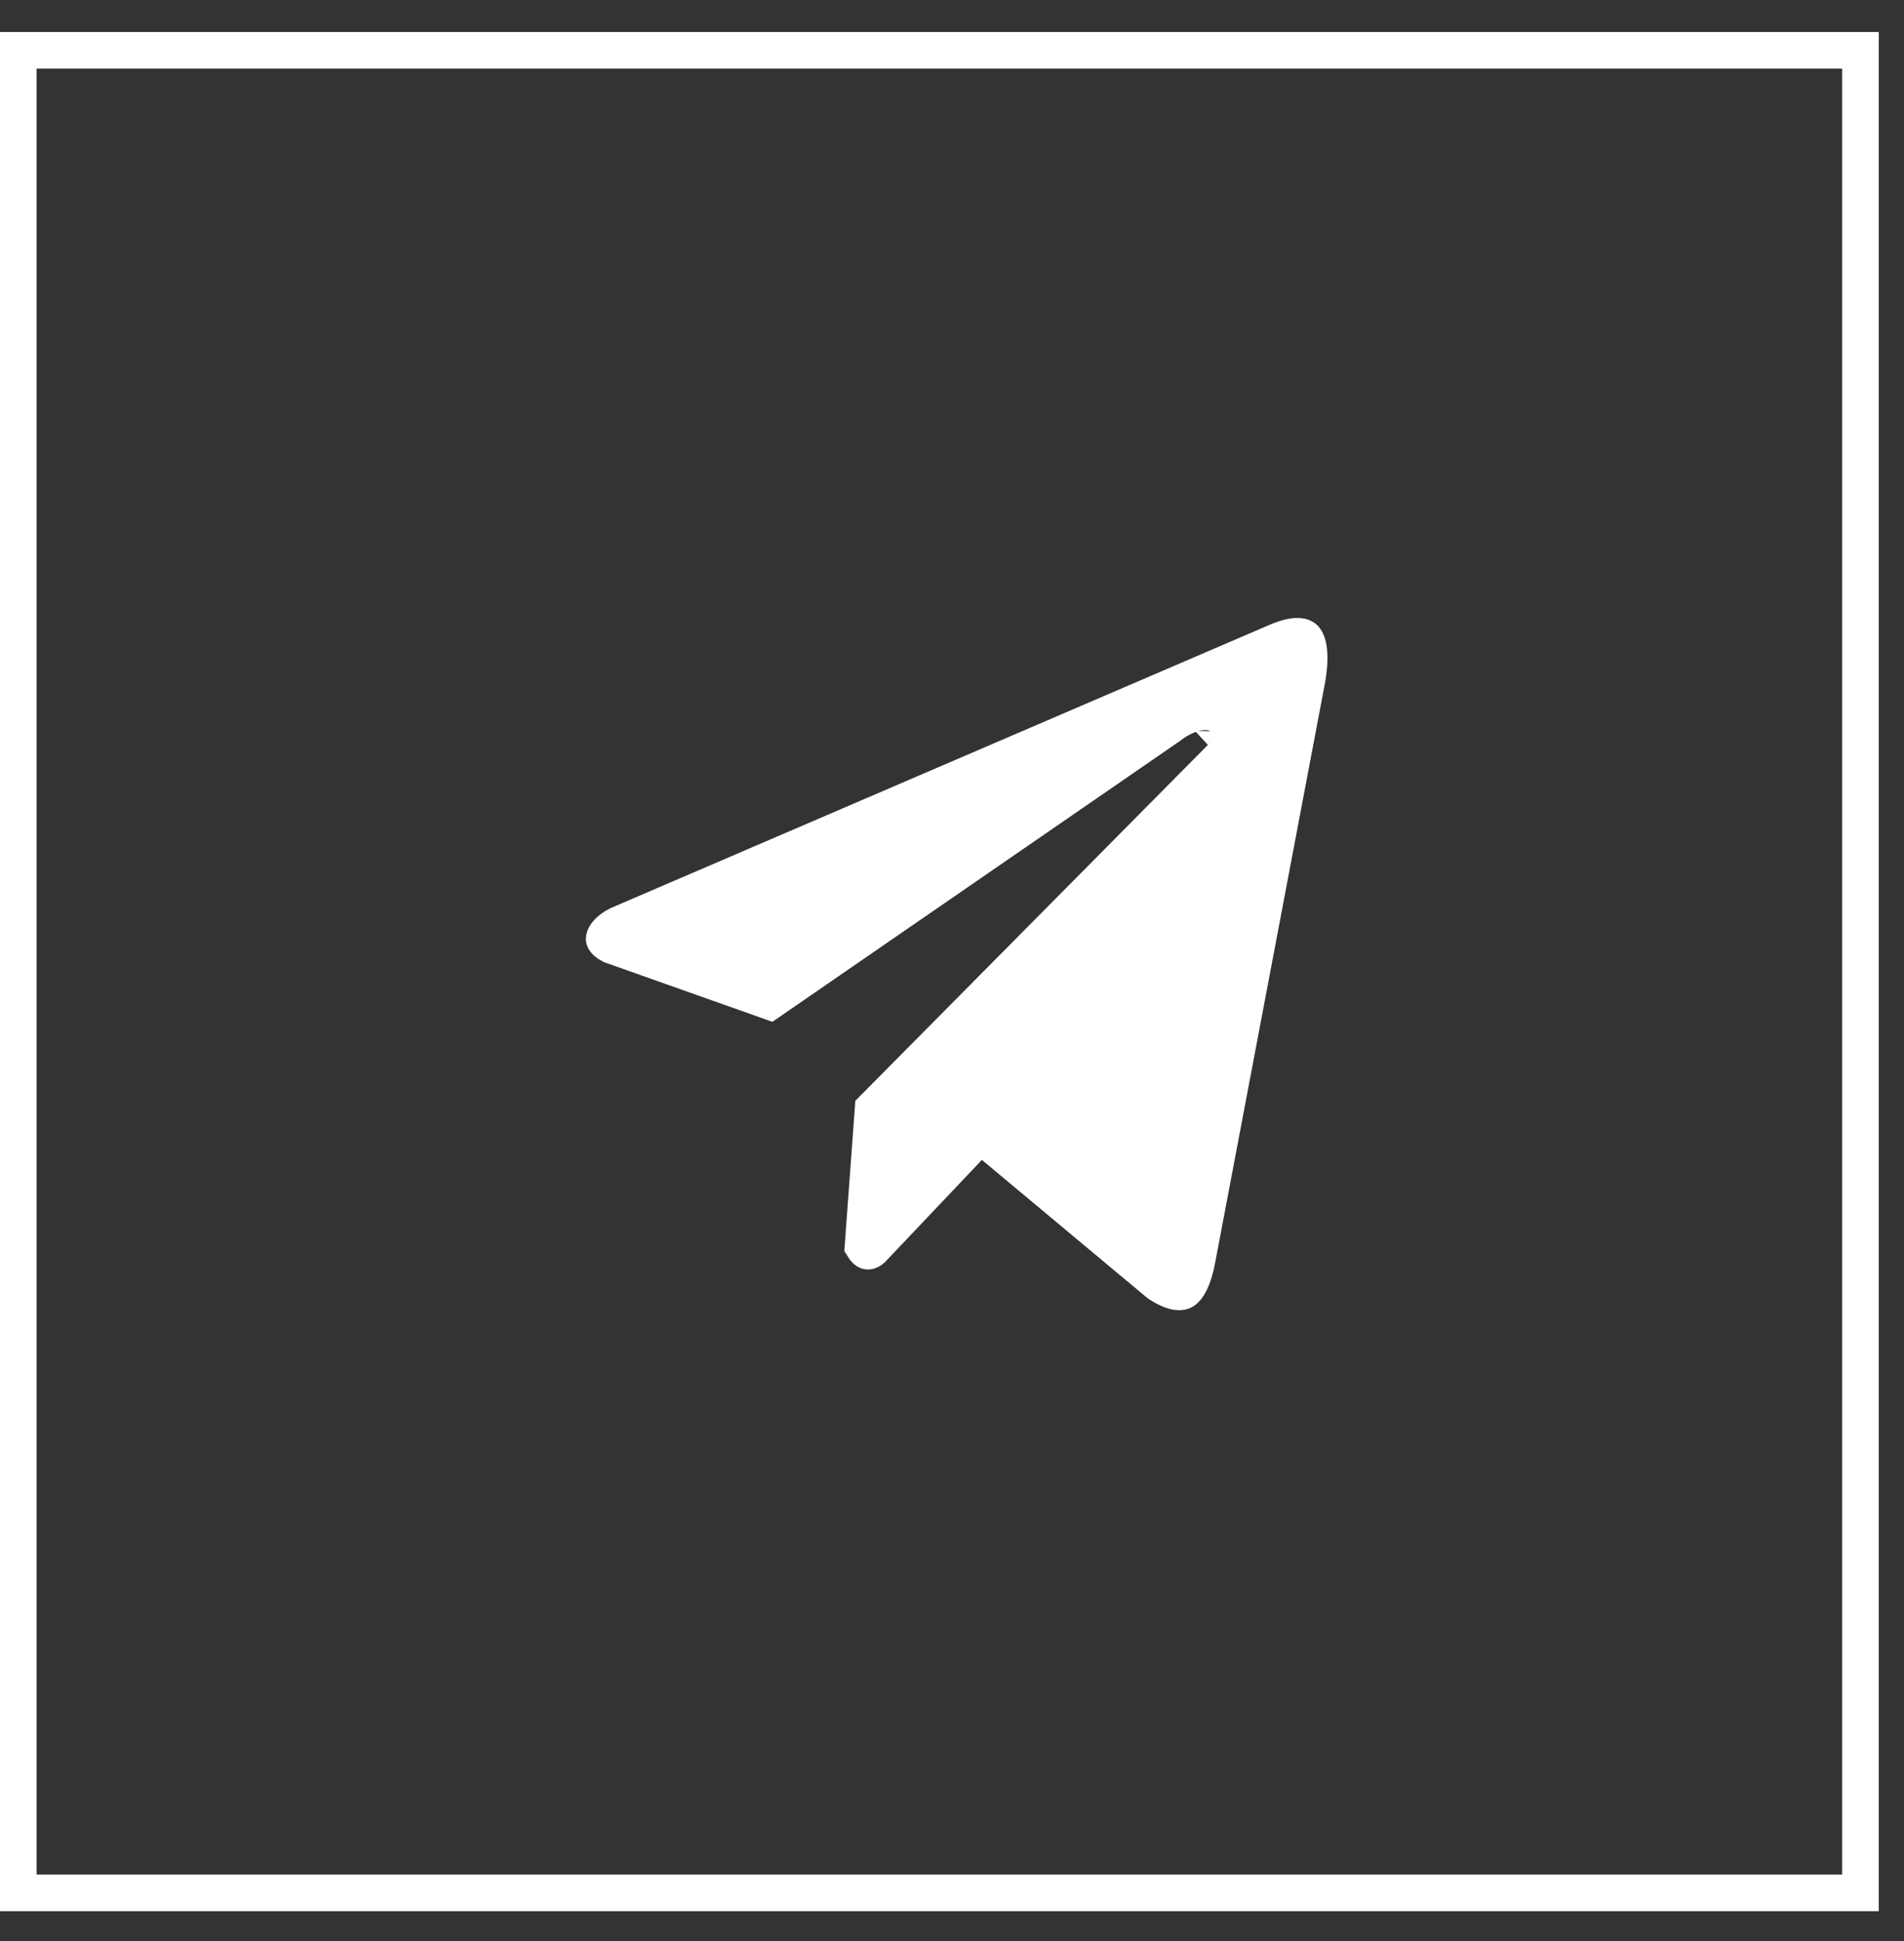
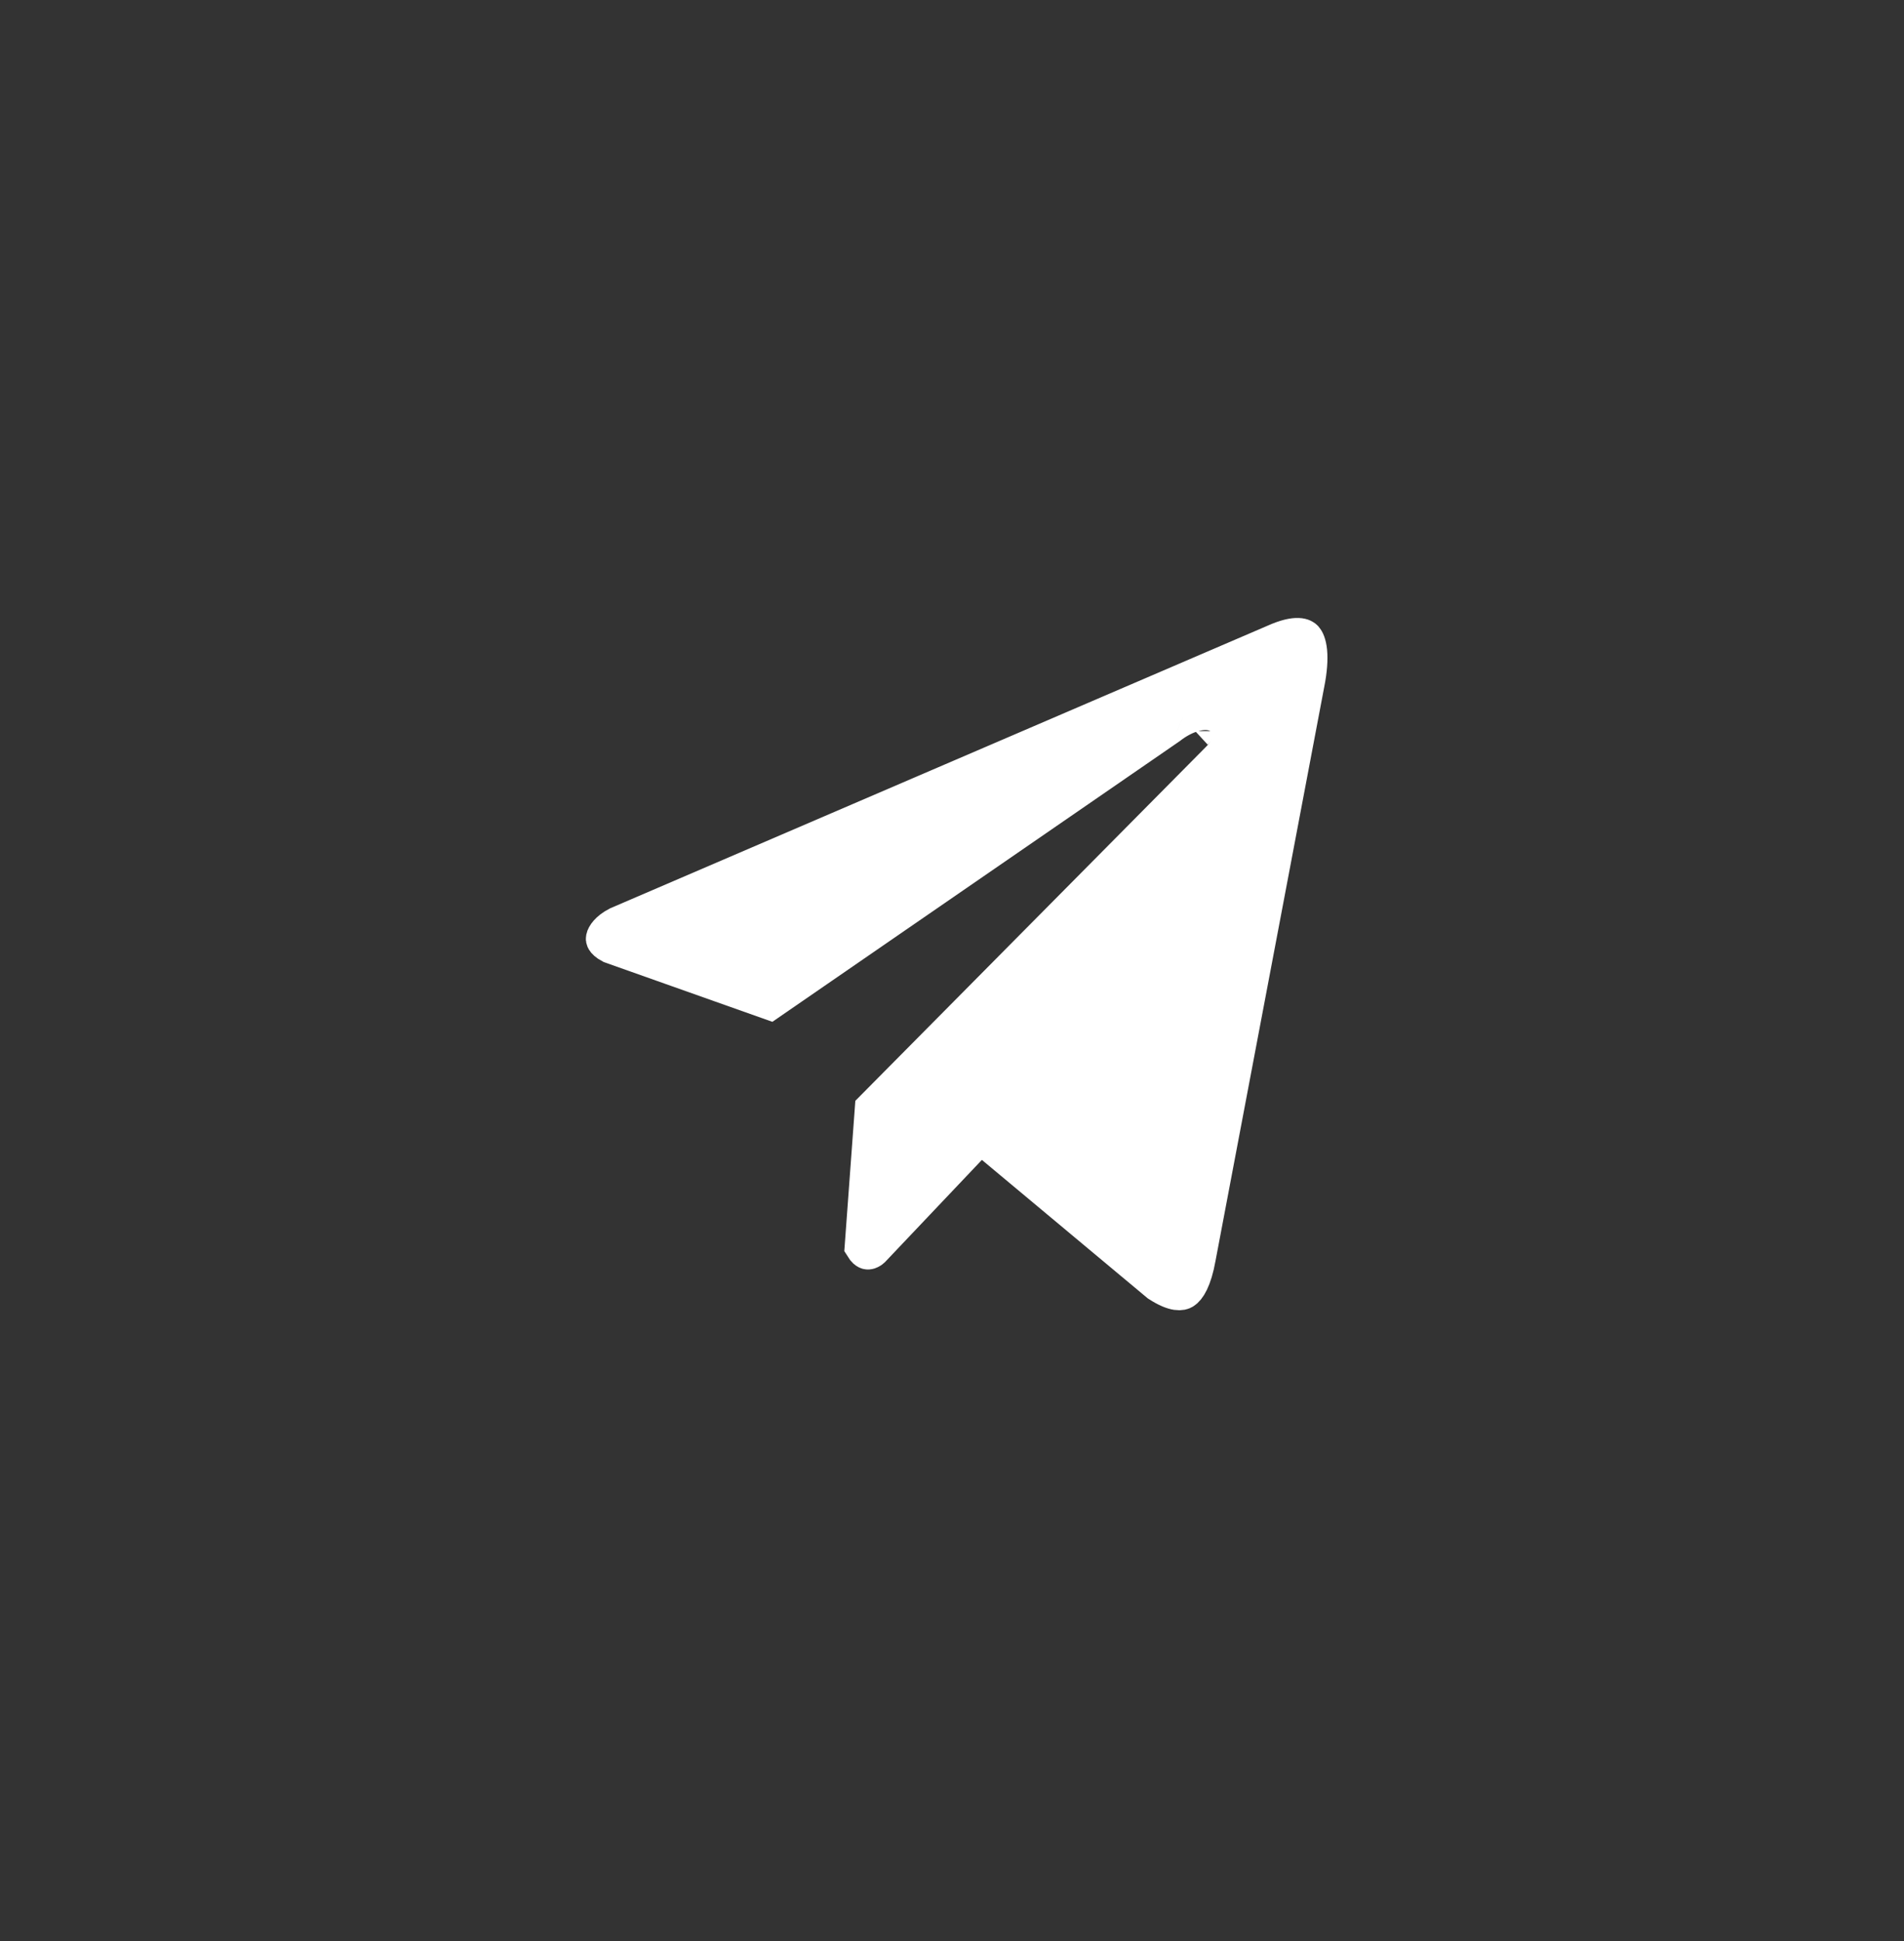
<svg xmlns="http://www.w3.org/2000/svg" width="52" height="53" viewBox="0 0 52 53" fill="none">
  <rect x="0" y="0" width="52" height="53" fill="#333333" stroke="none" />
-   <rect x="0.5" y="1.374" width="50.31" height="50.31" stroke="white" />
-   <path d="M34.807 17.548L34.807 17.548L34.814 17.545C35.447 17.261 35.609 17.408 35.634 17.436C35.669 17.476 35.725 17.575 35.746 17.789C35.766 18 35.749 18.286 35.678 18.648L35.677 18.651L32.706 34.332L32.706 34.332L32.705 34.337C32.595 34.956 32.425 35.186 32.322 35.248C32.276 35.276 32.105 35.347 31.644 35.049L27.137 31.287L26.777 30.986L26.454 31.326L23.818 34.106C23.75 34.169 23.703 34.165 23.696 34.163C23.69 34.162 23.672 34.158 23.642 34.131C23.623 34.113 23.597 34.083 23.569 34.037L23.845 30.278L33.271 20.765C33.272 20.765 33.272 20.764 33.273 20.763C33.424 20.613 33.595 20.4 33.62 20.138C33.635 19.984 33.596 19.813 33.477 19.672C33.367 19.541 33.225 19.481 33.114 19.455C32.901 19.406 32.679 19.449 32.5 19.511C32.312 19.577 32.116 19.684 31.928 19.83L21.021 27.344L16.689 25.809C16.57 25.747 16.525 25.692 16.511 25.668C16.5 25.649 16.498 25.637 16.502 25.618C16.514 25.555 16.603 25.394 16.877 25.254L34.807 17.548ZM32.645 19.963C32.645 19.963 32.645 19.964 32.644 19.965C32.645 19.964 32.645 19.963 32.645 19.963Z" fill="white" stroke="white" />
+   <path d="M34.807 17.548L34.807 17.548L34.814 17.545C35.447 17.261 35.609 17.408 35.634 17.436C35.669 17.476 35.725 17.575 35.746 17.789C35.766 18 35.749 18.286 35.678 18.648L35.677 18.651L32.706 34.332L32.705 34.337C32.595 34.956 32.425 35.186 32.322 35.248C32.276 35.276 32.105 35.347 31.644 35.049L27.137 31.287L26.777 30.986L26.454 31.326L23.818 34.106C23.75 34.169 23.703 34.165 23.696 34.163C23.69 34.162 23.672 34.158 23.642 34.131C23.623 34.113 23.597 34.083 23.569 34.037L23.845 30.278L33.271 20.765C33.272 20.765 33.272 20.764 33.273 20.763C33.424 20.613 33.595 20.4 33.62 20.138C33.635 19.984 33.596 19.813 33.477 19.672C33.367 19.541 33.225 19.481 33.114 19.455C32.901 19.406 32.679 19.449 32.5 19.511C32.312 19.577 32.116 19.684 31.928 19.83L21.021 27.344L16.689 25.809C16.57 25.747 16.525 25.692 16.511 25.668C16.5 25.649 16.498 25.637 16.502 25.618C16.514 25.555 16.603 25.394 16.877 25.254L34.807 17.548ZM32.645 19.963C32.645 19.963 32.645 19.964 32.644 19.965C32.645 19.964 32.645 19.963 32.645 19.963Z" fill="white" stroke="white" />
</svg>